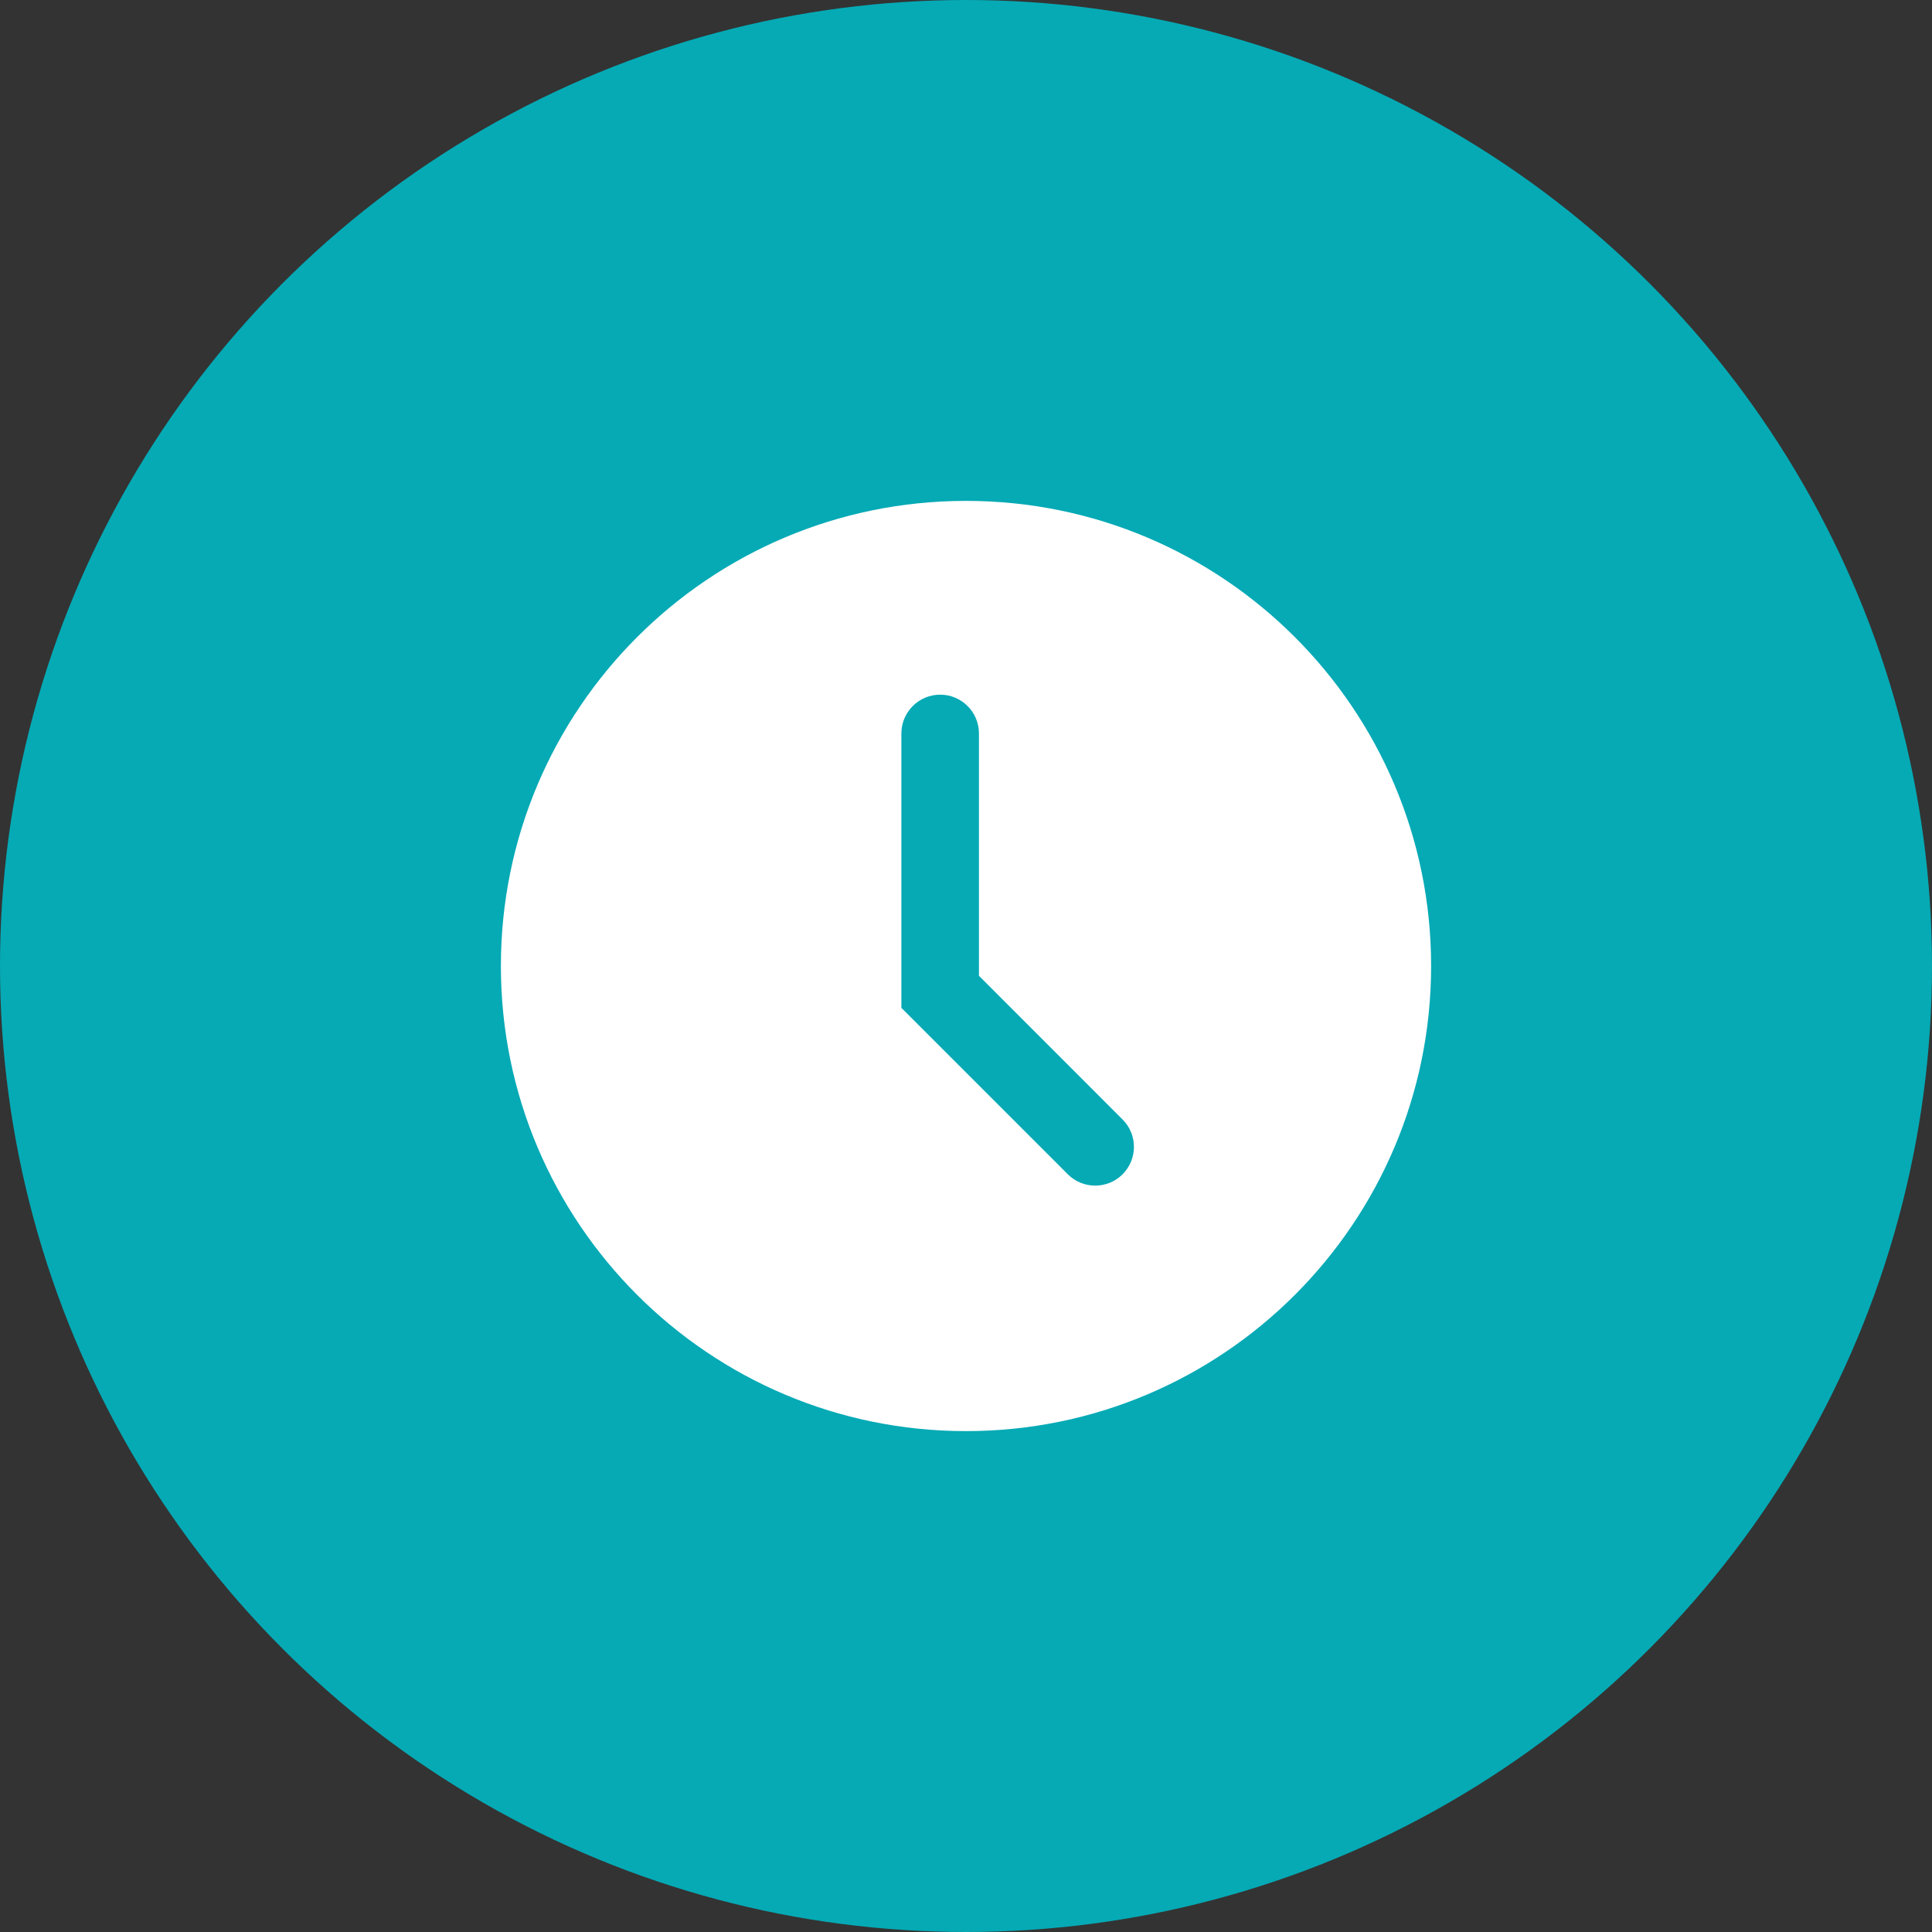
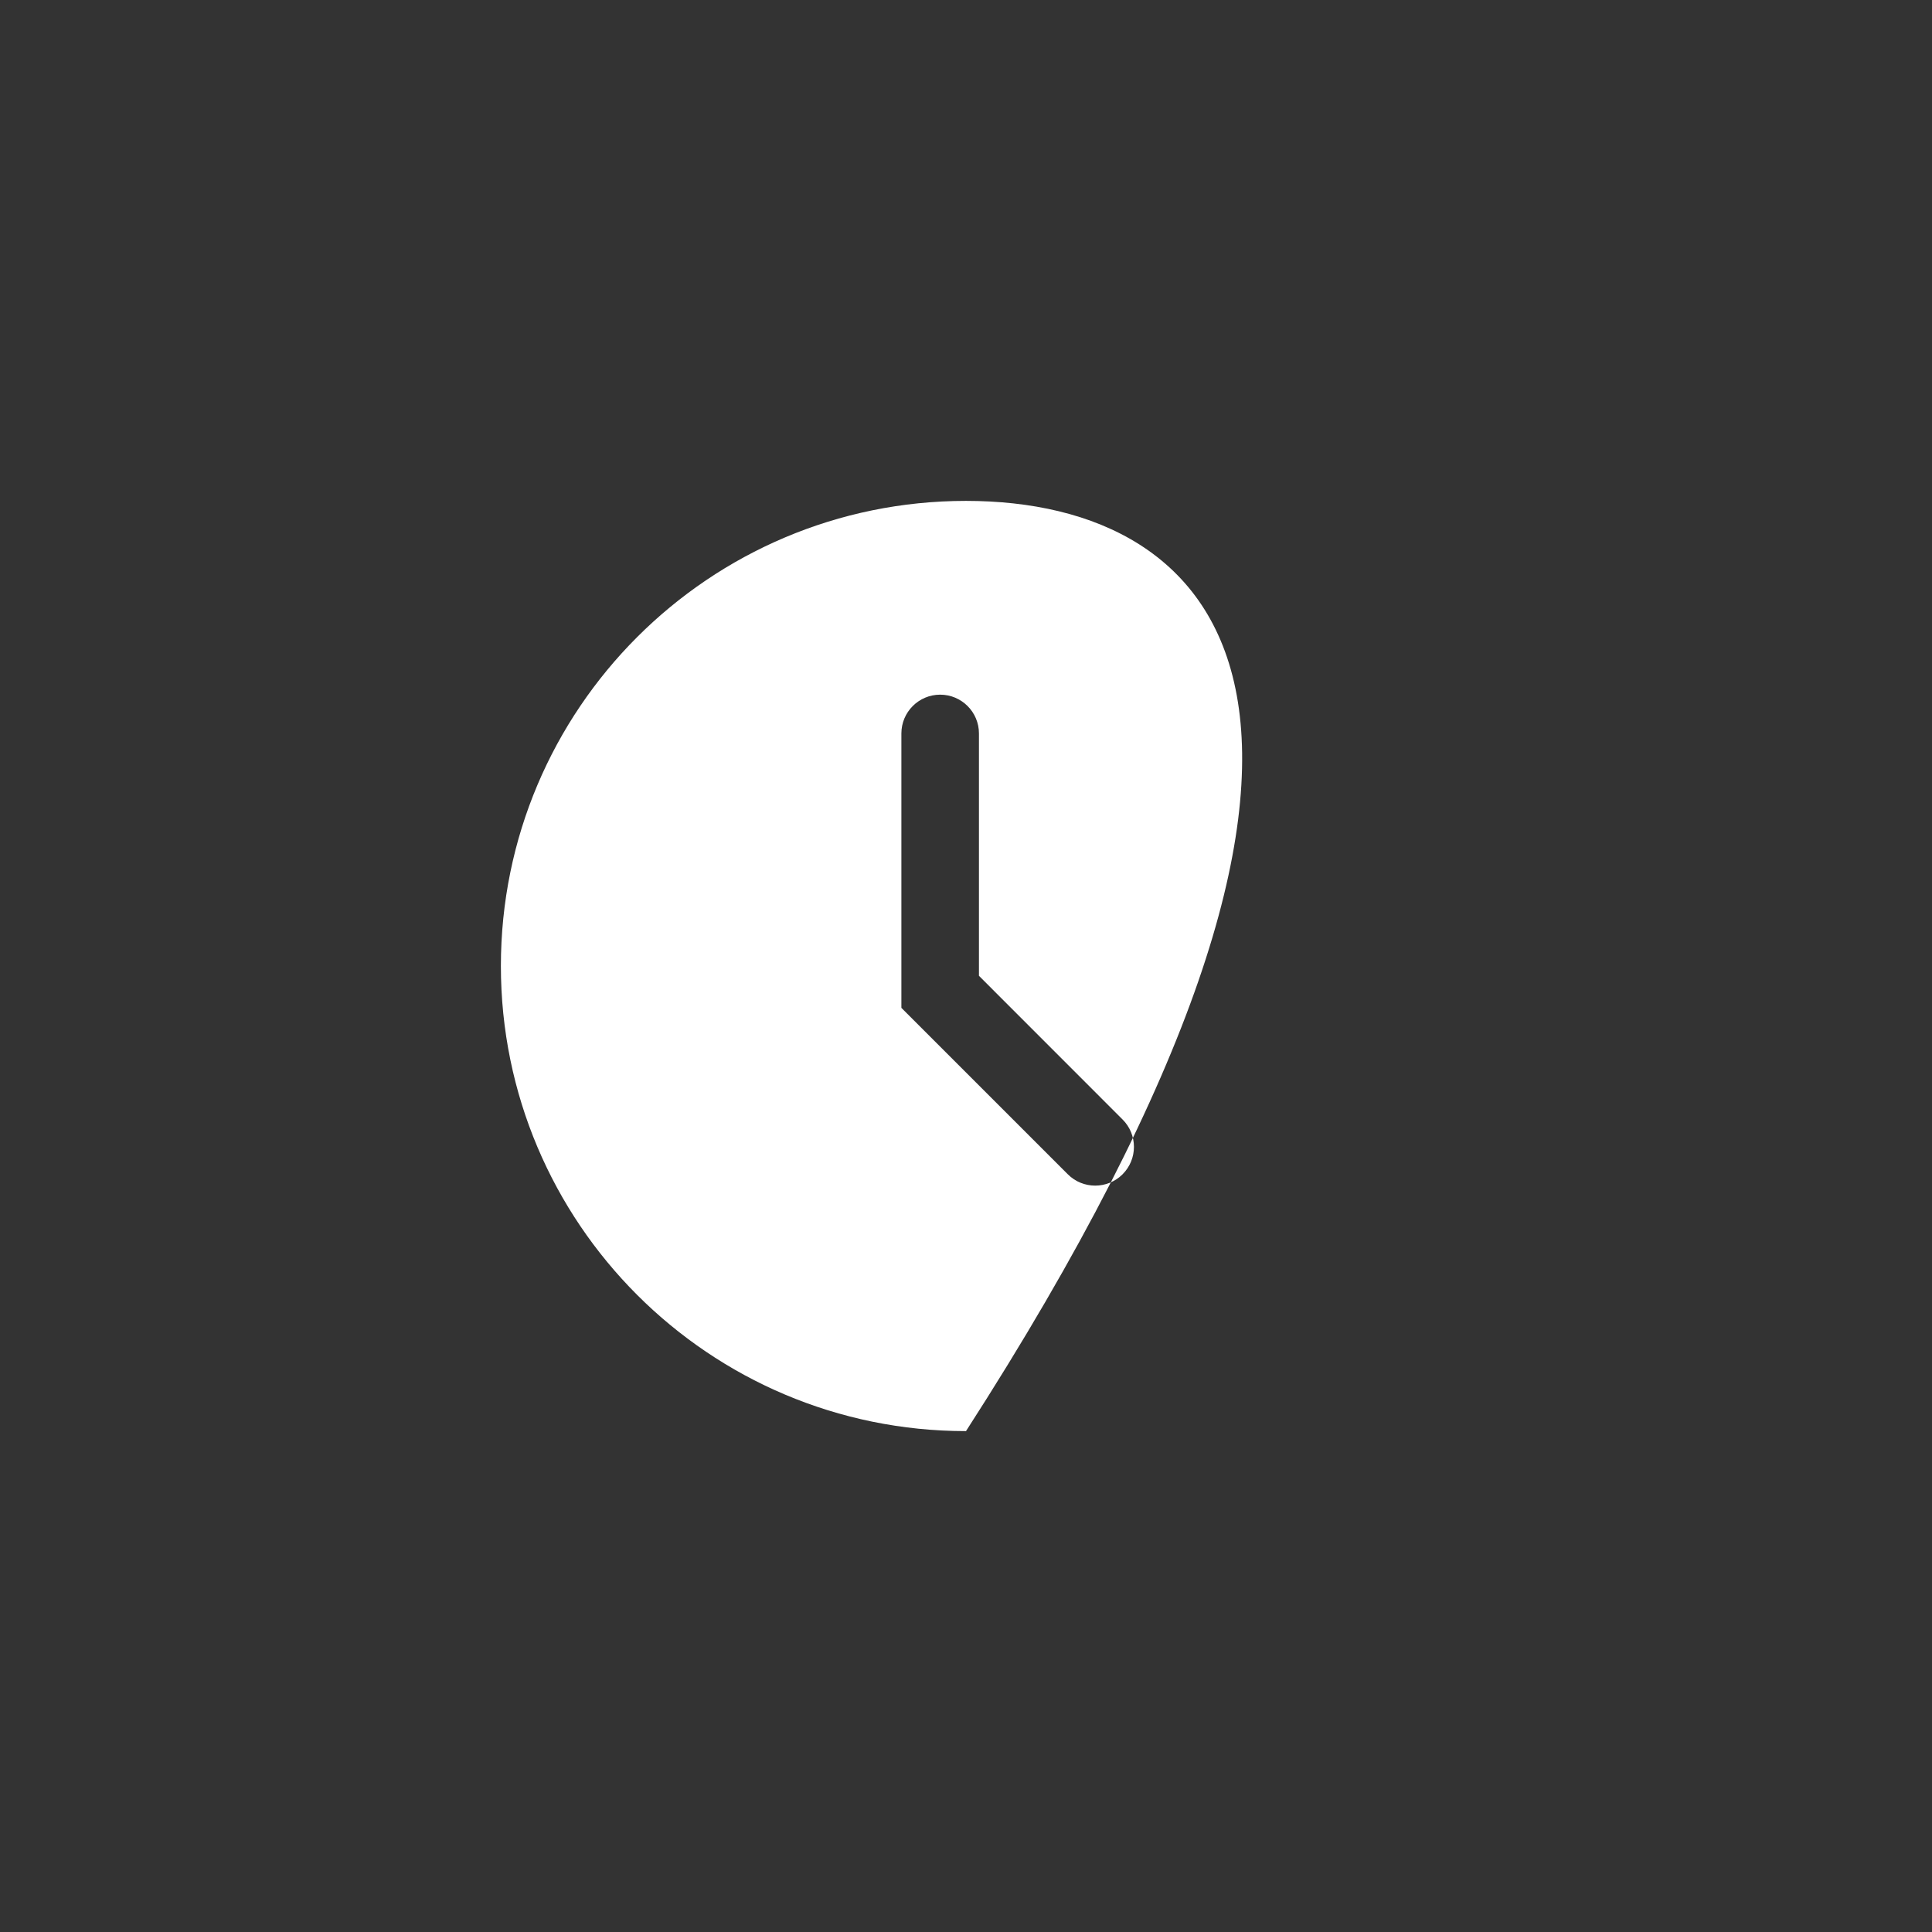
<svg xmlns="http://www.w3.org/2000/svg" width="27" height="27" viewBox="0 0 27 27" fill="none">
  <rect x="0" y="0" width="27" height="27" fill="#333333" stroke="none" />
-   <circle cx="13.5" cy="13.5" r="13.5" fill="#05AAB5" />
-   <path fill-rule="evenodd" clip-rule="evenodd" d="M13.5 20C17.09 20 20 17.09 20 13.5C20 9.91 17.09 7 13.5 7C9.91 7 7 9.91 7 13.5C7 17.09 9.91 20 13.5 20ZM13.681 10.25C13.681 9.951 13.438 9.708 13.139 9.708C12.84 9.708 12.597 9.951 12.597 10.25V13.861V14.085L12.756 14.244L14.923 16.411C15.134 16.622 15.477 16.622 15.688 16.411C15.9 16.199 15.9 15.856 15.688 15.645L13.681 13.637V10.25Z" fill="white" />
+   <path fill-rule="evenodd" clip-rule="evenodd" d="M13.5 20C20 9.91 17.09 7 13.5 7C9.91 7 7 9.91 7 13.5C7 17.09 9.91 20 13.5 20ZM13.681 10.25C13.681 9.951 13.438 9.708 13.139 9.708C12.84 9.708 12.597 9.951 12.597 10.25V13.861V14.085L12.756 14.244L14.923 16.411C15.134 16.622 15.477 16.622 15.688 16.411C15.9 16.199 15.9 15.856 15.688 15.645L13.681 13.637V10.25Z" fill="white" />
</svg>